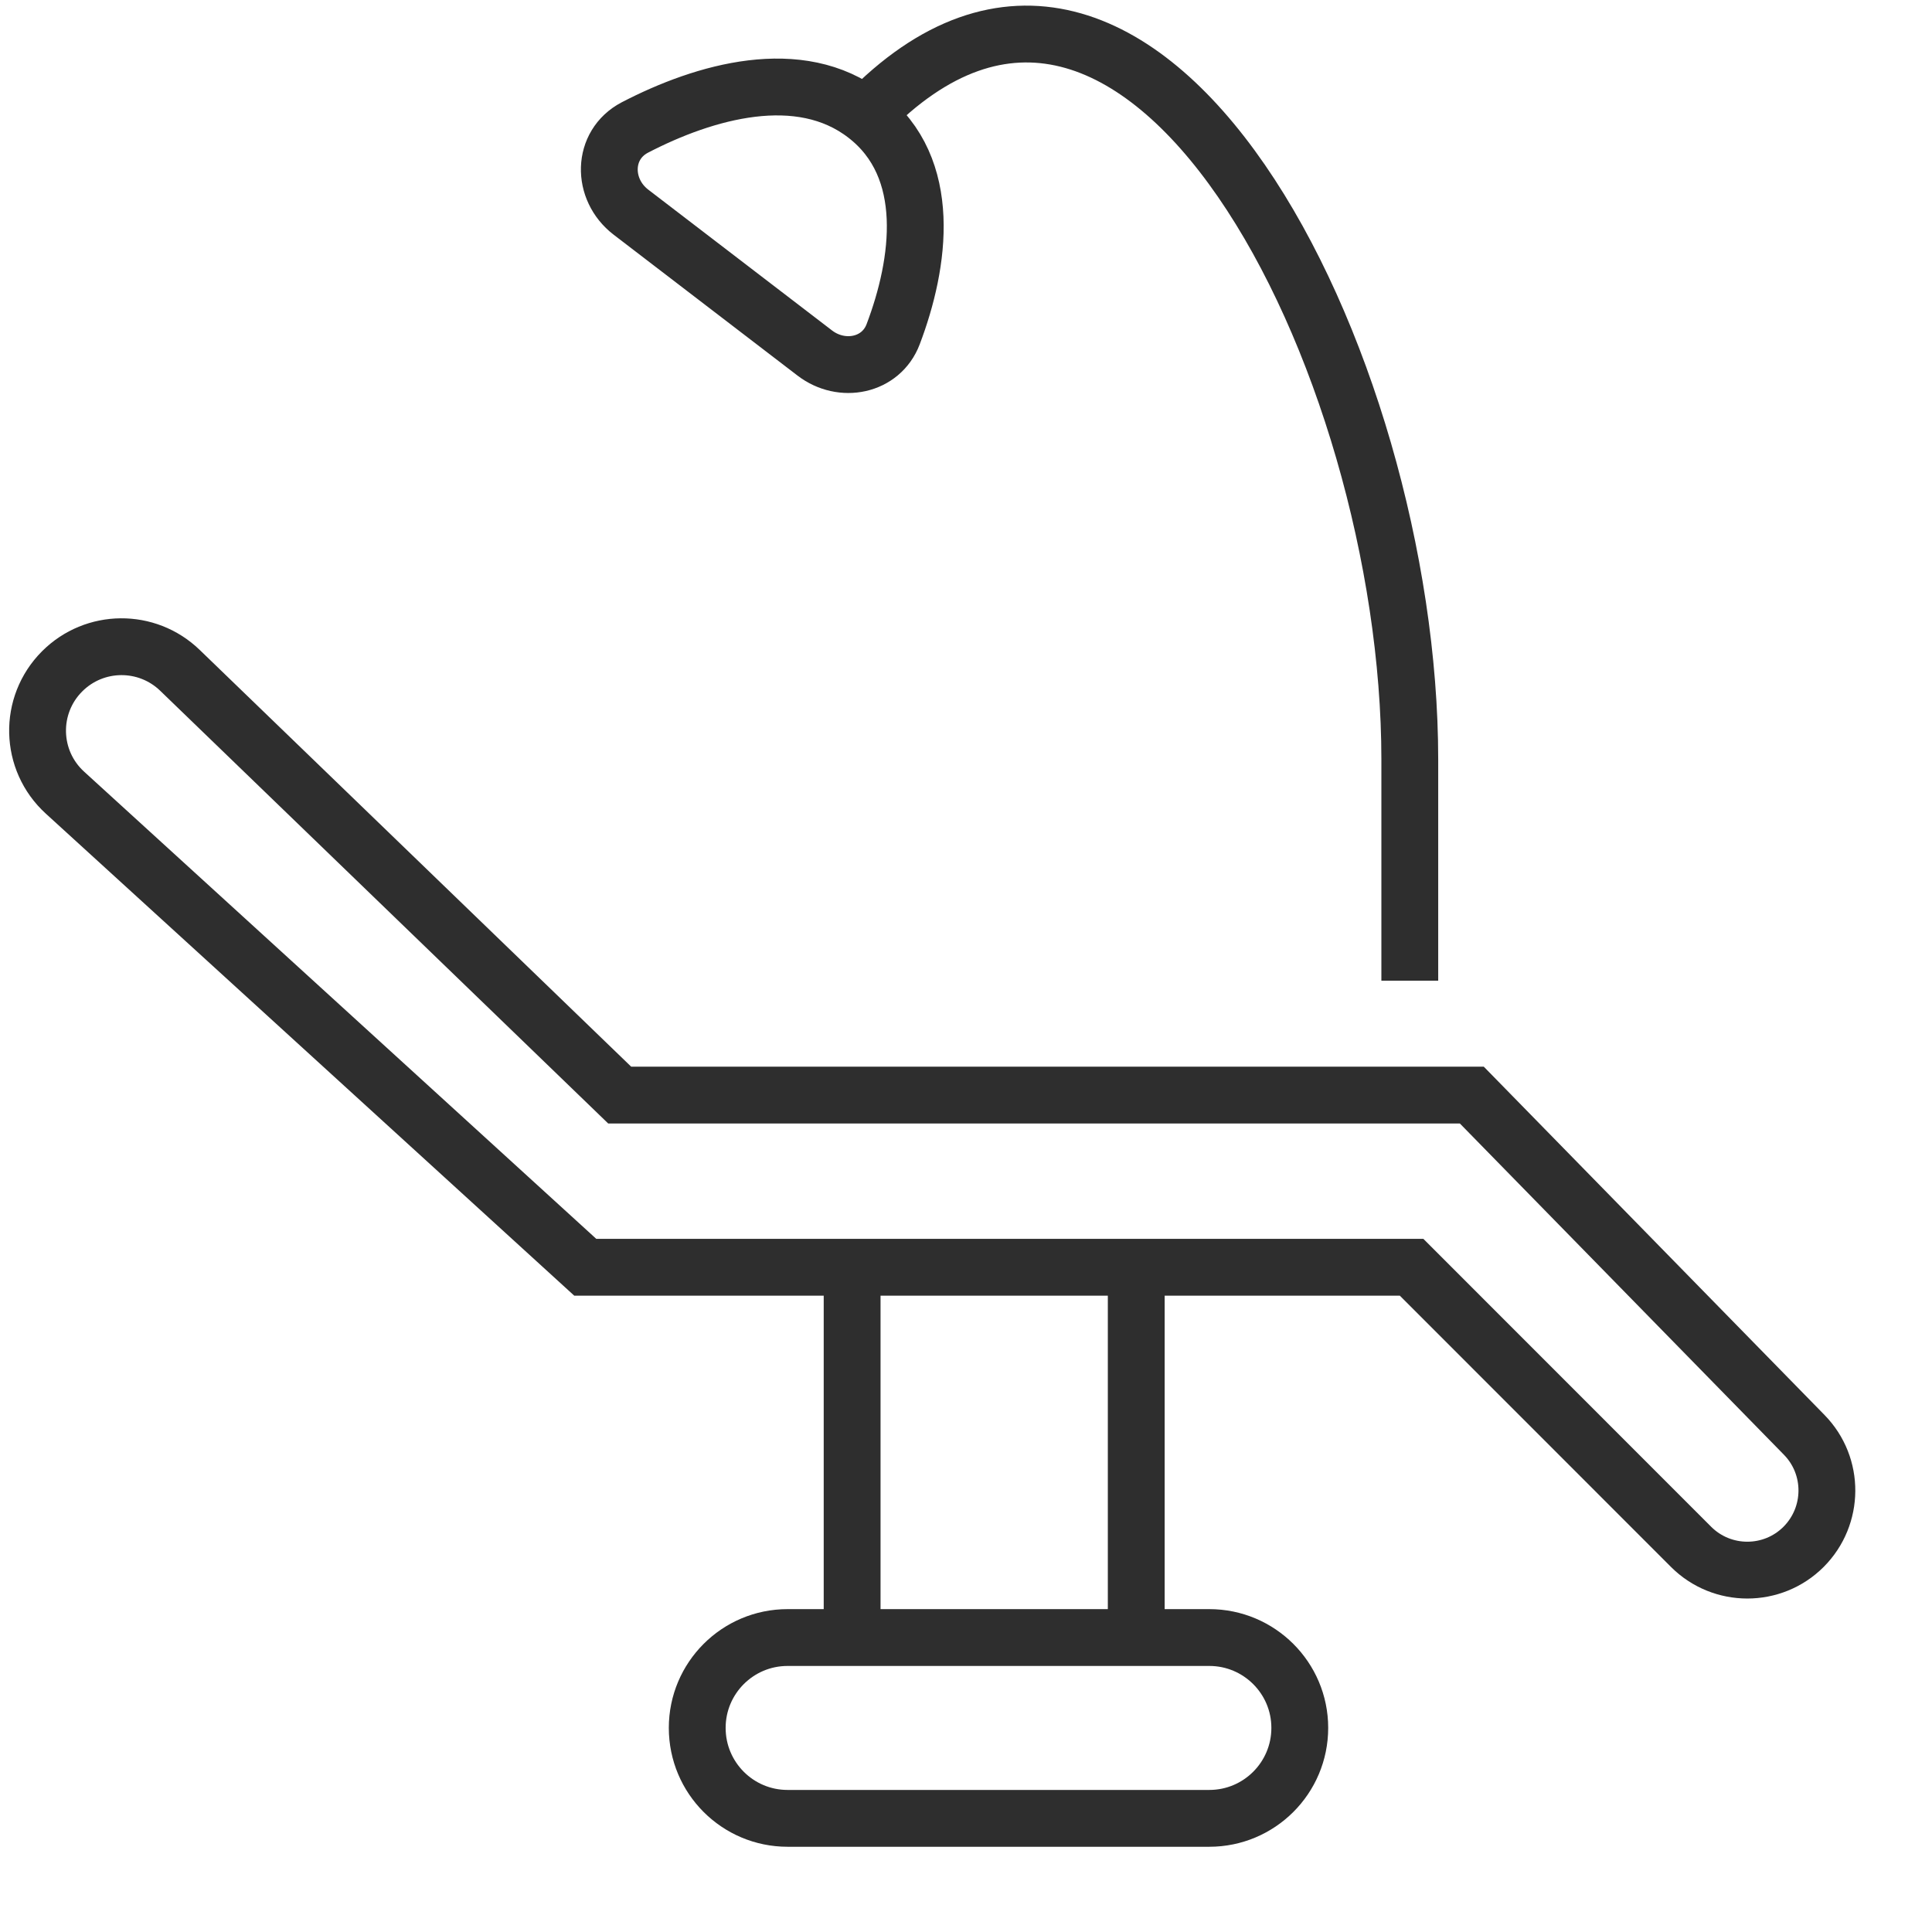
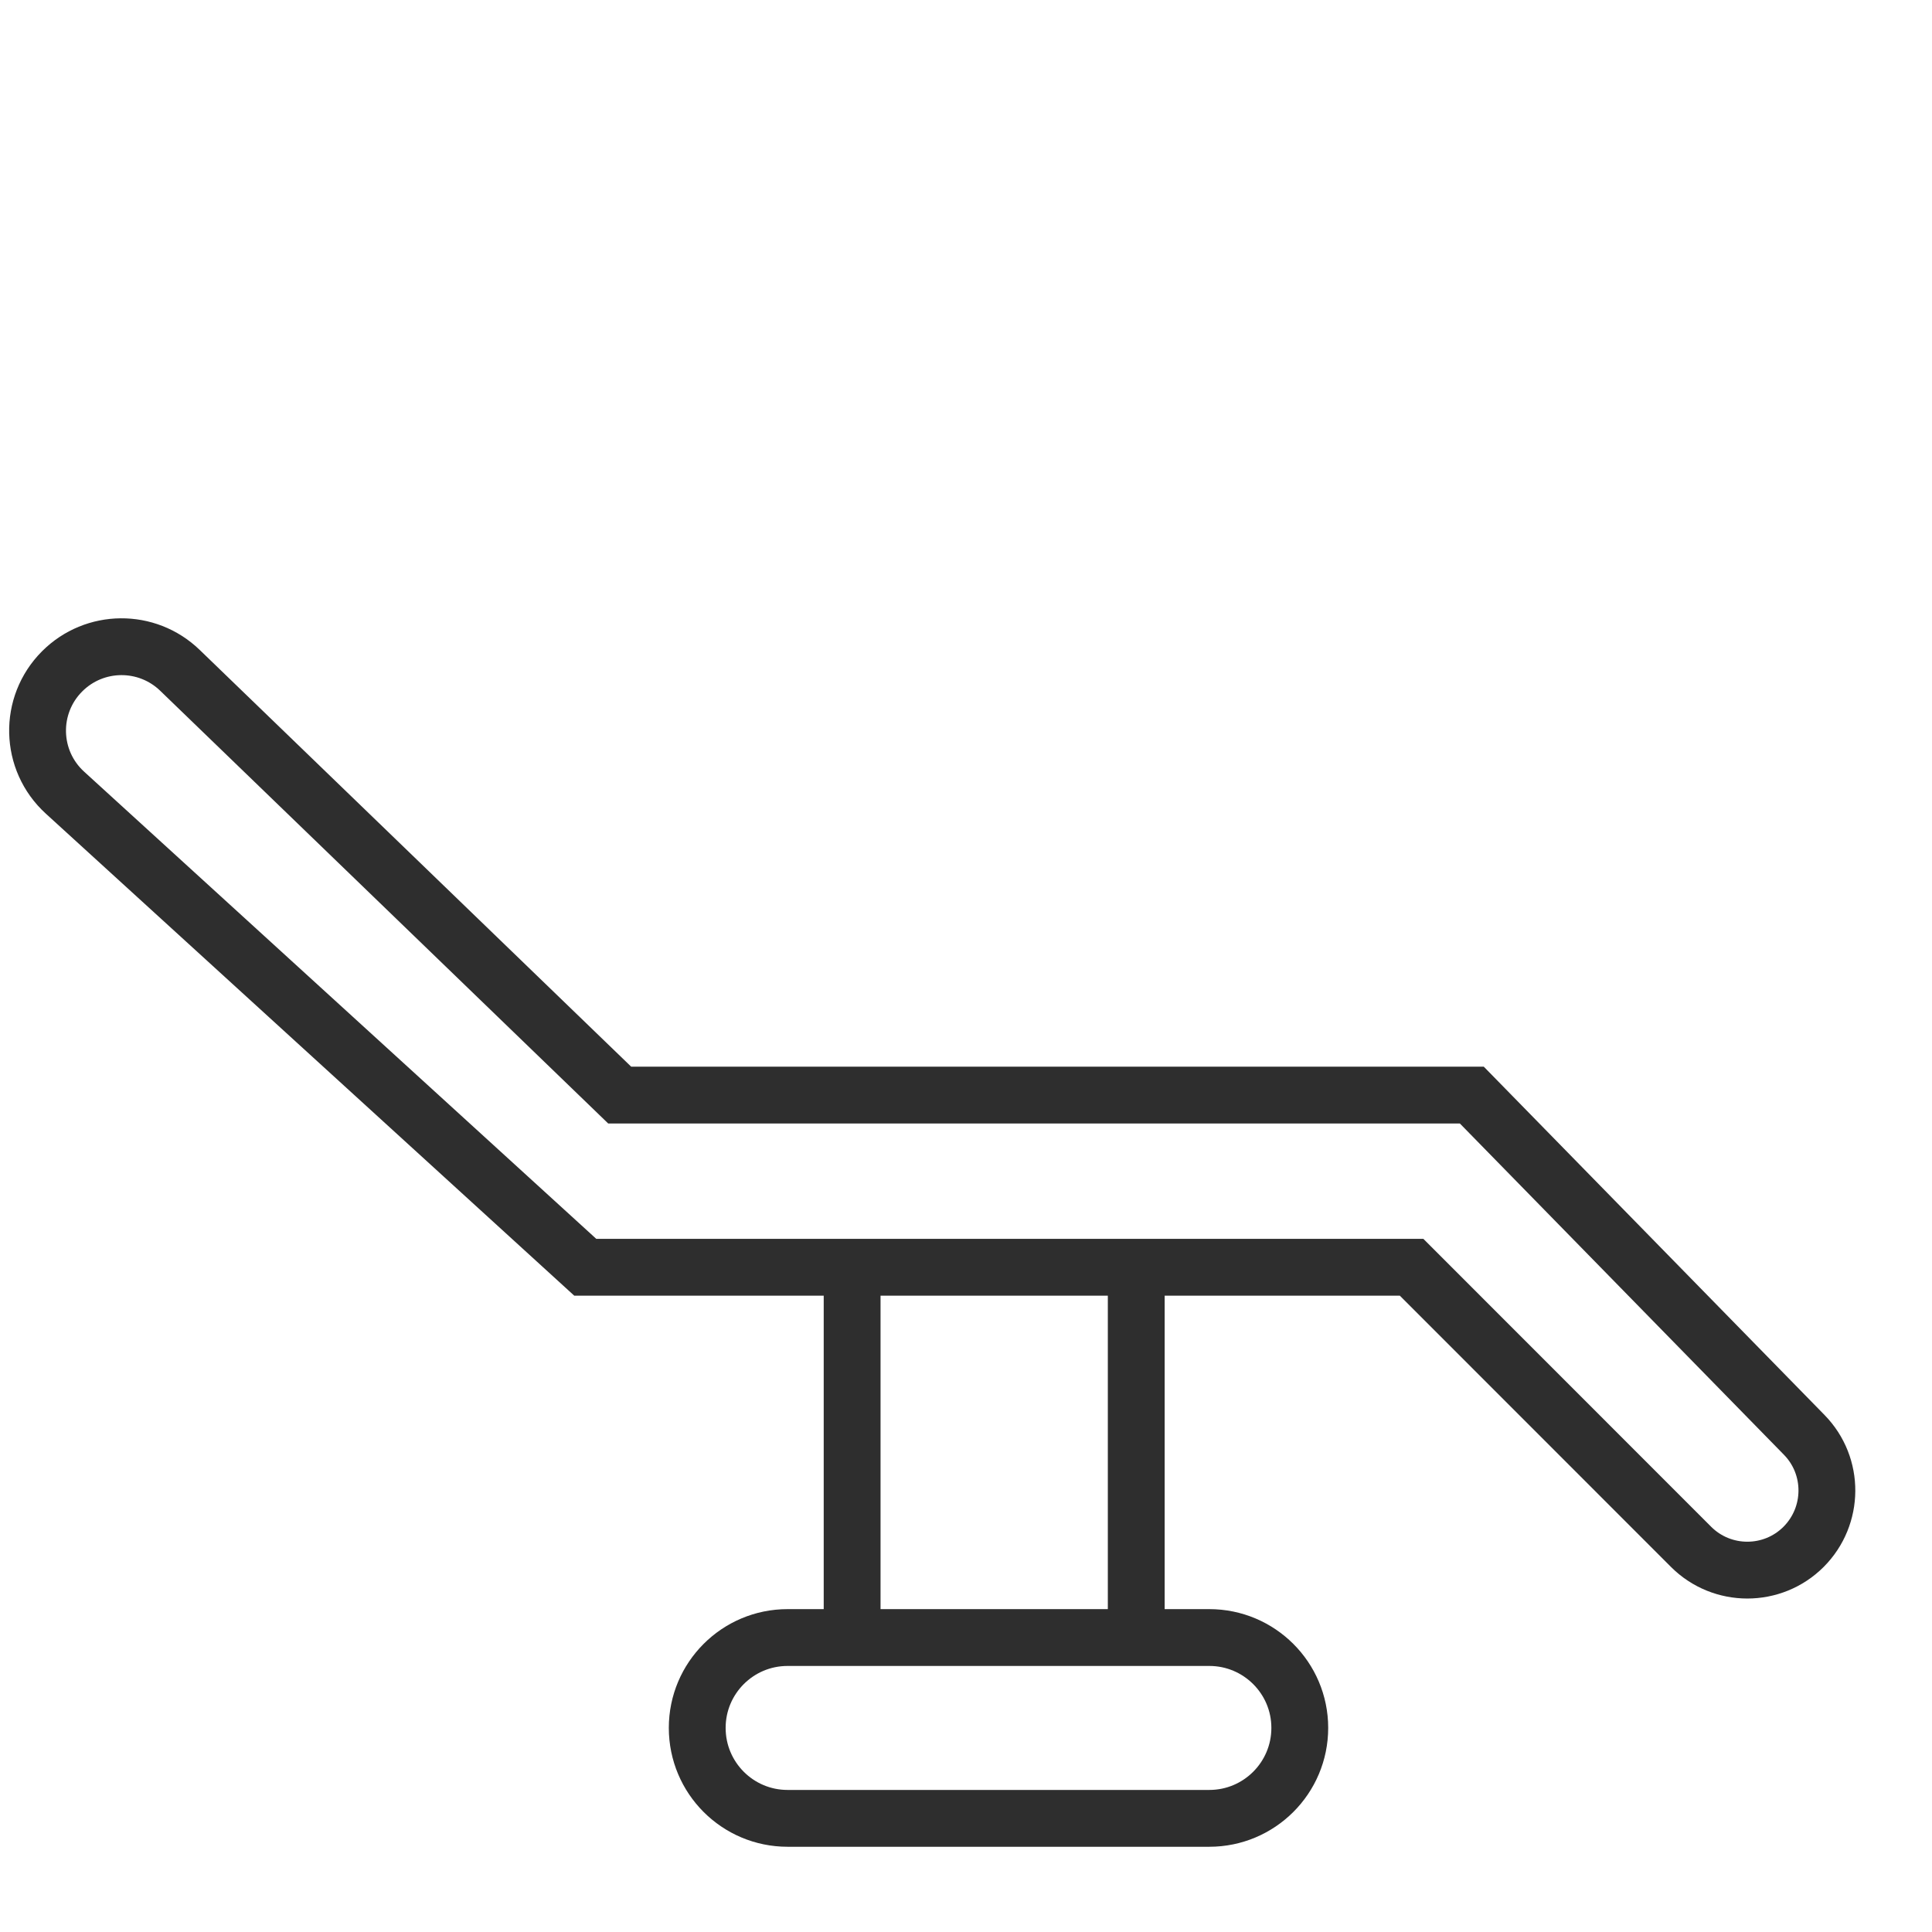
<svg xmlns="http://www.w3.org/2000/svg" width="17" height="17" viewBox="0 0 17 17" fill="none">
-   <path d="M7.617 1.013C8.217 1.475 8.096 2.317 7.859 2.941C7.753 3.221 7.407 3.289 7.169 3.106L5.552 1.867C5.291 1.667 5.294 1.275 5.586 1.122C6.2 0.803 7.036 0.564 7.617 1.013ZM7.617 1.013V1.013C10.05 -1.505 12.405 3.182 12.405 6.683V8.629" stroke="#2E2E2E" stroke-width="0.5" />
  <path d="M7.498 11.151H5.15L0.572 6.975C0.26 6.691 0.249 6.205 0.547 5.907V5.907C0.832 5.622 1.293 5.618 1.583 5.898L5.453 9.636H12.951L15.876 12.626C16.144 12.9 16.141 13.339 15.87 13.611V13.611C15.597 13.884 15.153 13.884 14.88 13.611L12.421 11.151H9.998M7.498 11.151V14.409H9.998V11.151M7.498 11.151H9.998M6.93 16H10.641C11.08 16 11.437 15.644 11.437 15.204V15.204C11.437 14.765 11.08 14.409 10.641 14.409H6.93C6.491 14.409 6.135 14.765 6.135 15.204V15.204C6.135 15.644 6.491 16 6.93 16Z" stroke="#2E2E2E" stroke-width="0.5" />
</svg>